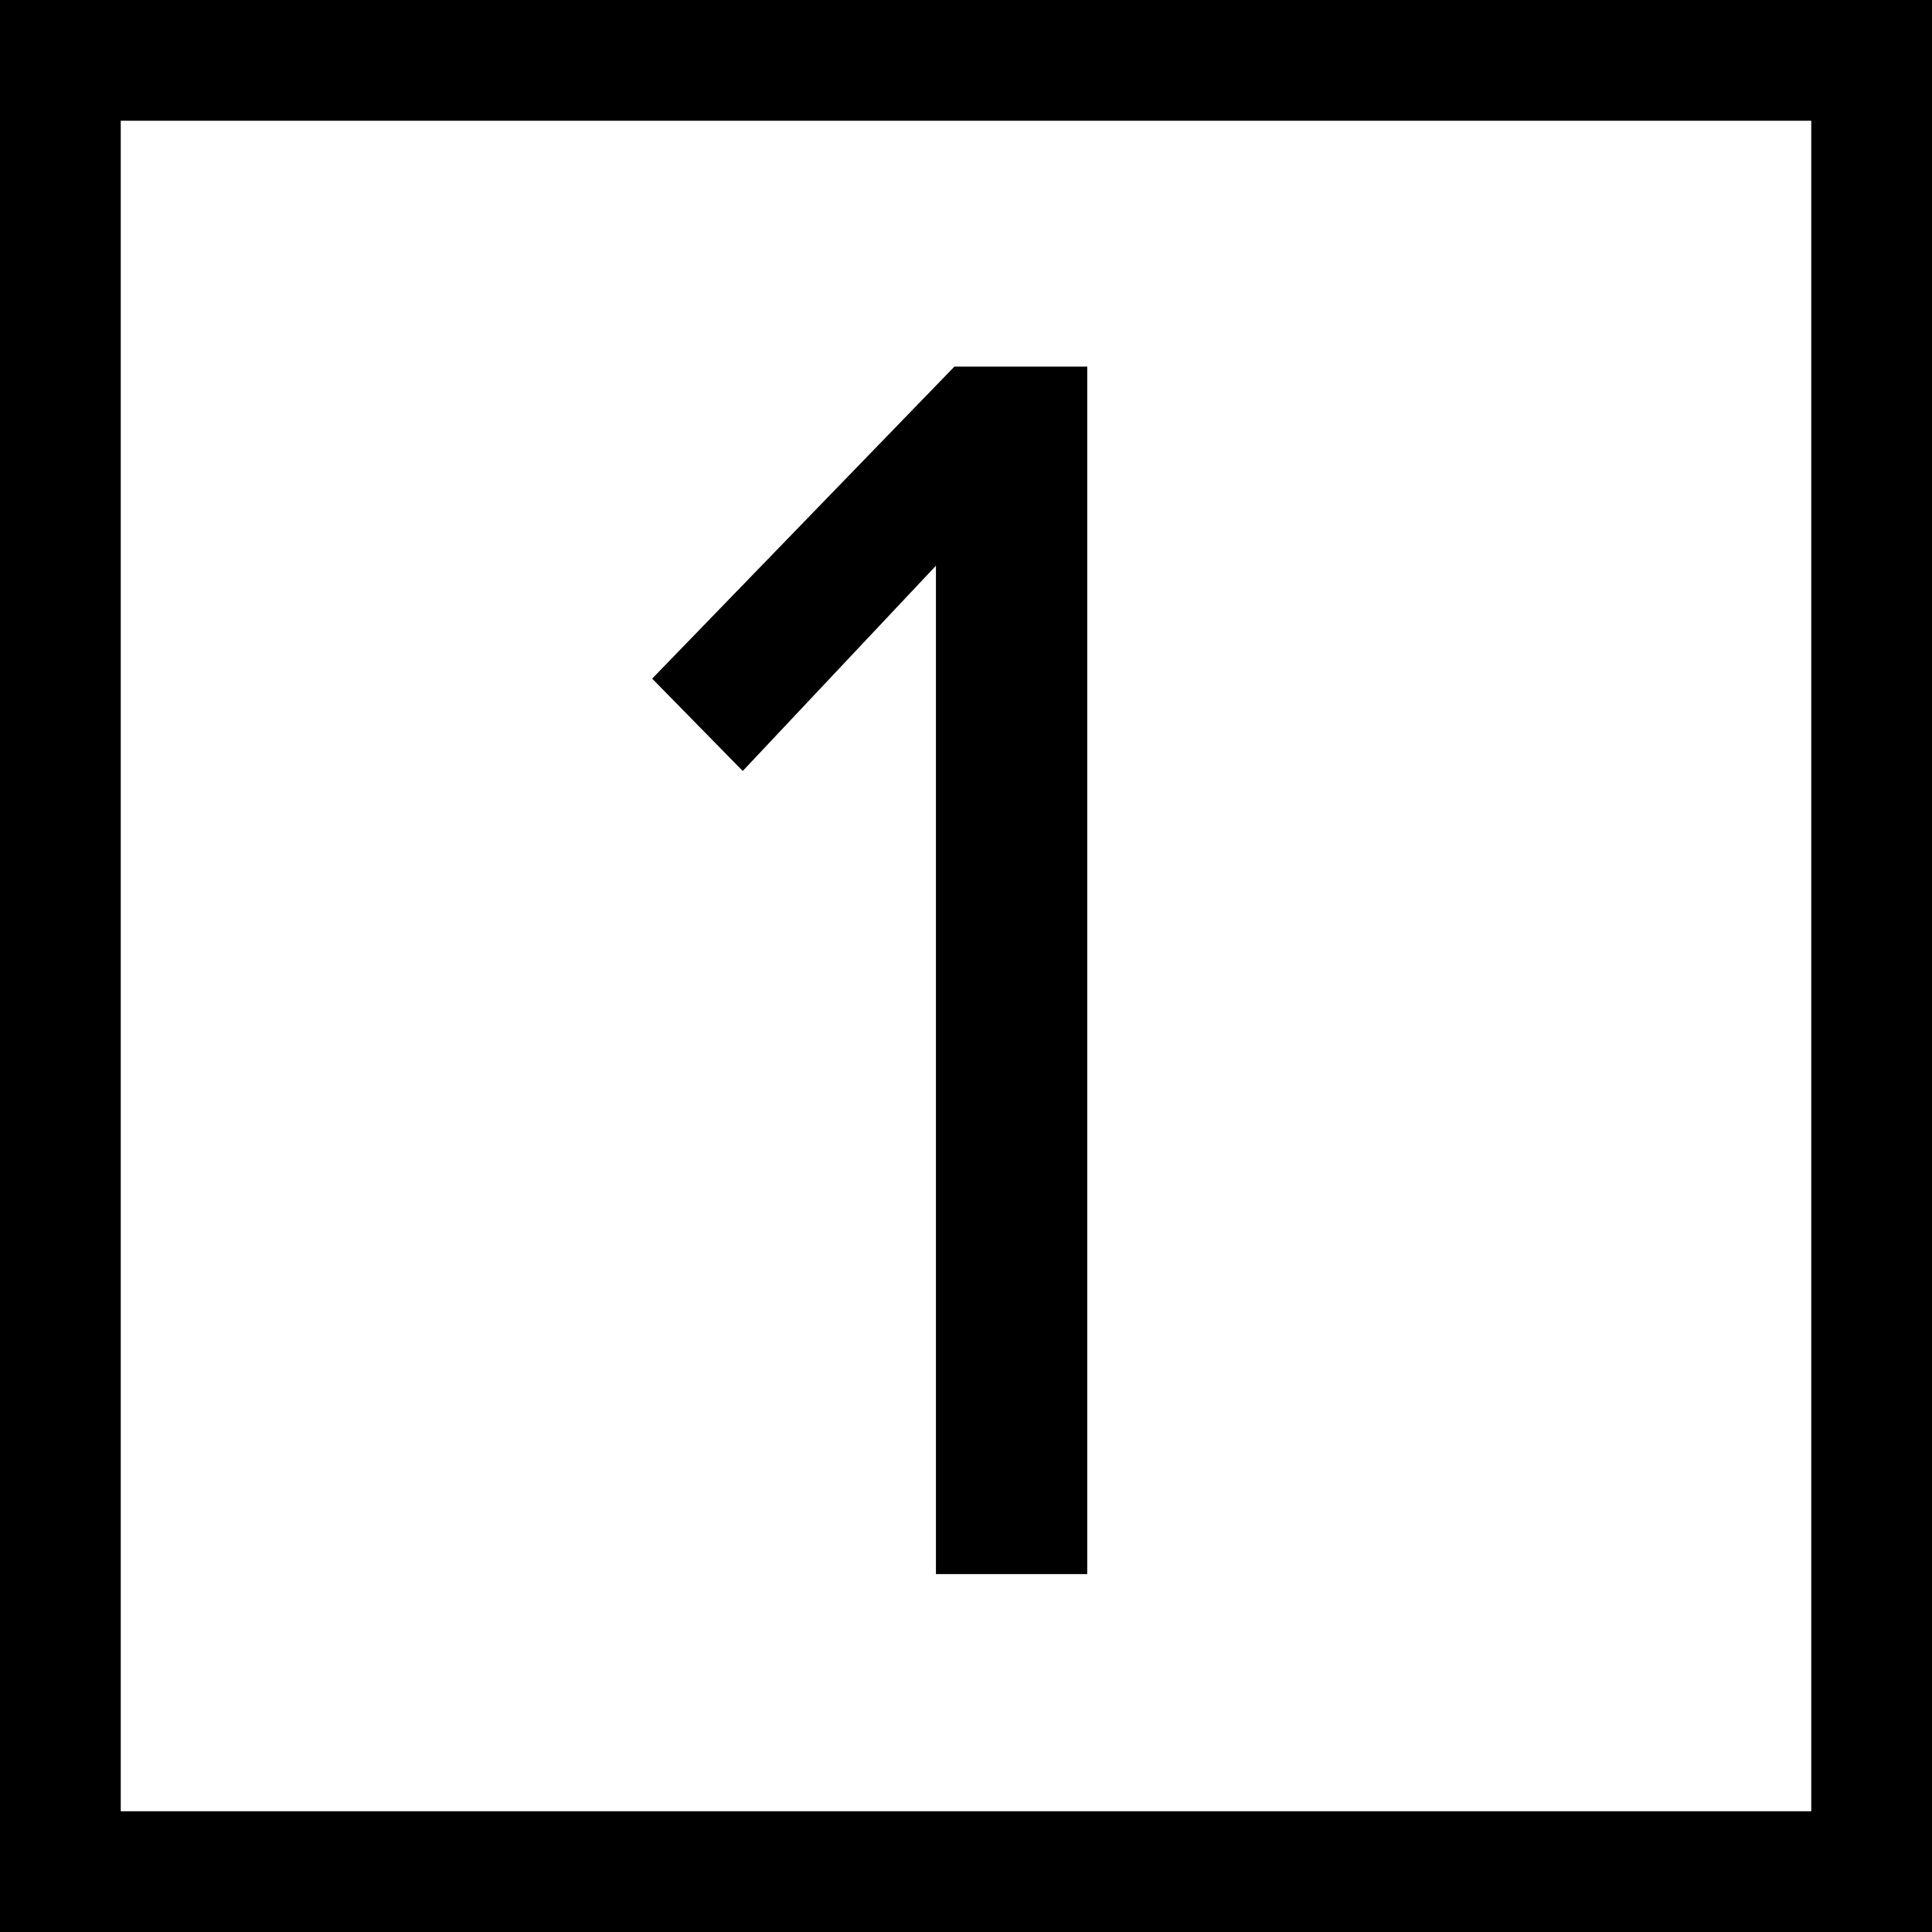
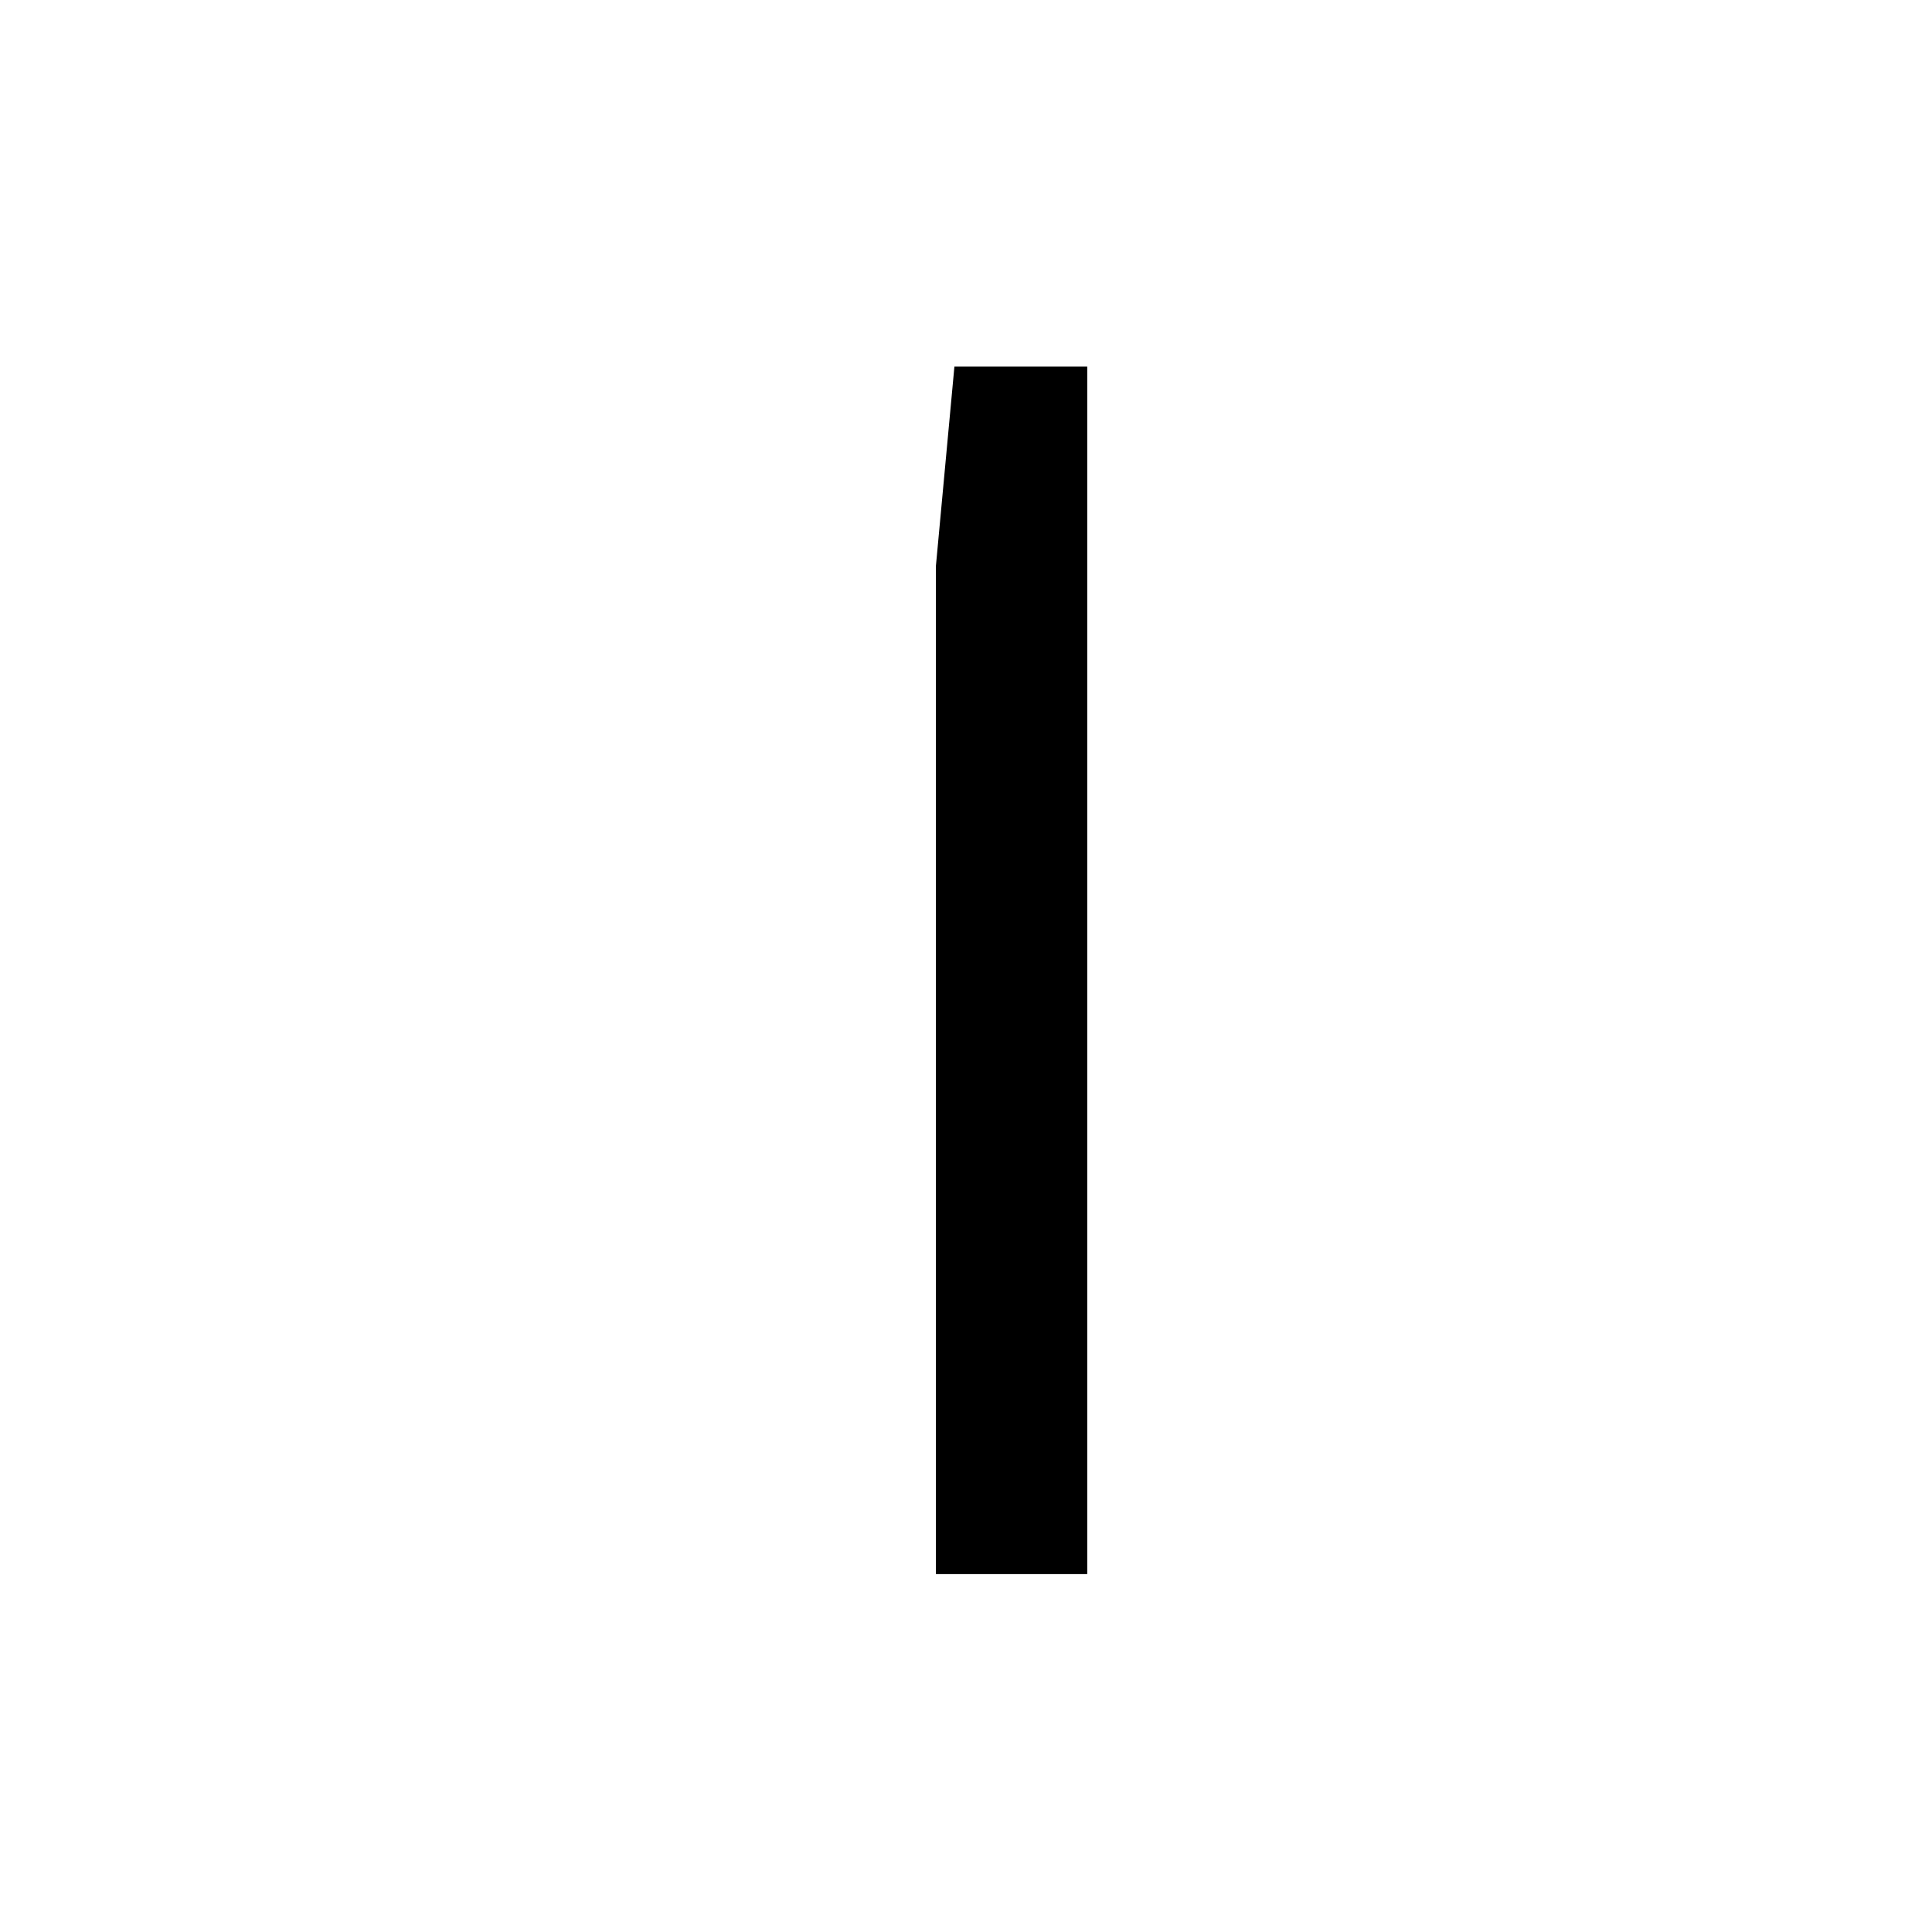
<svg xmlns="http://www.w3.org/2000/svg" id="Layer_1" data-name="Layer 1" viewBox="0 0 160 160">
  <defs>
    <style>.cls-1{fill:none;stroke:#000;stroke-miterlimit:10;stroke-width:10px;}</style>
  </defs>
  <title>bin1</title>
-   <rect class="cls-1" x="5" y="5" width="150" height="150" />
-   <path d="M78.47,57.28l-16,17-7.5-7.65L80,40.79h11v100H78.47Z" transform="translate(-0.96 -10.43)" />
+   <path d="M78.47,57.28L80,40.79h11v100H78.47Z" transform="translate(-0.96 -10.43)" />
</svg>